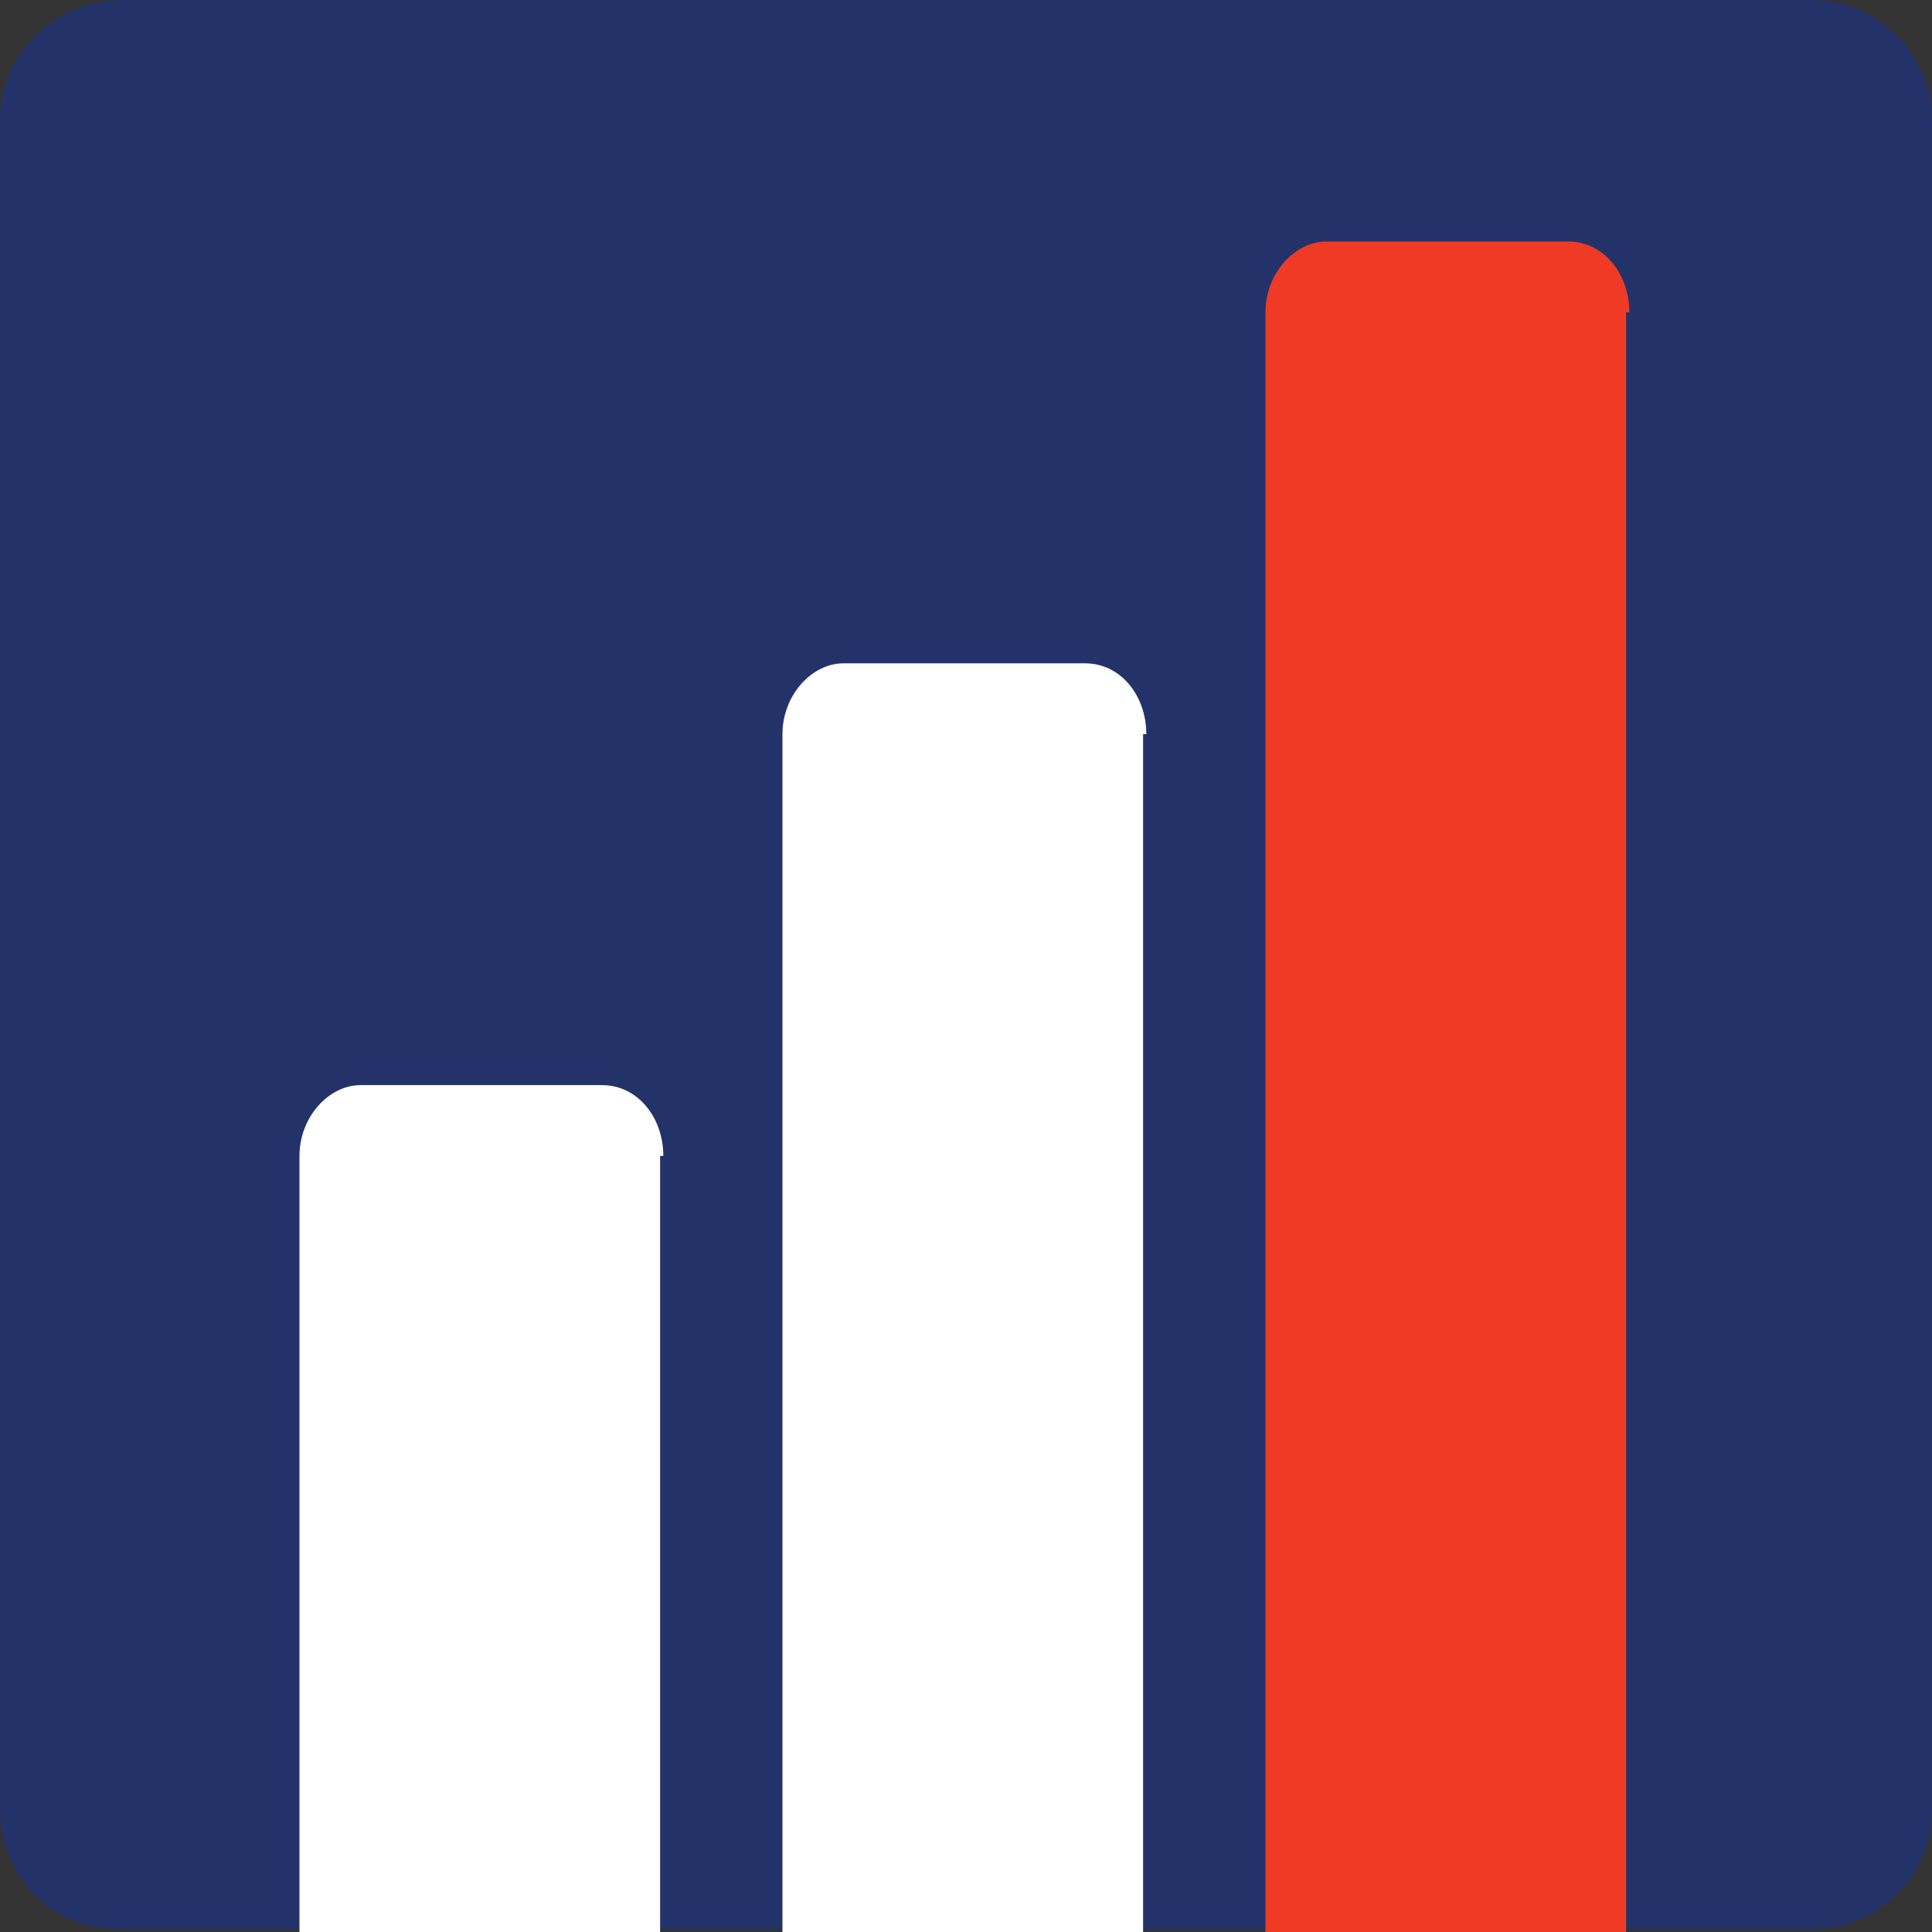
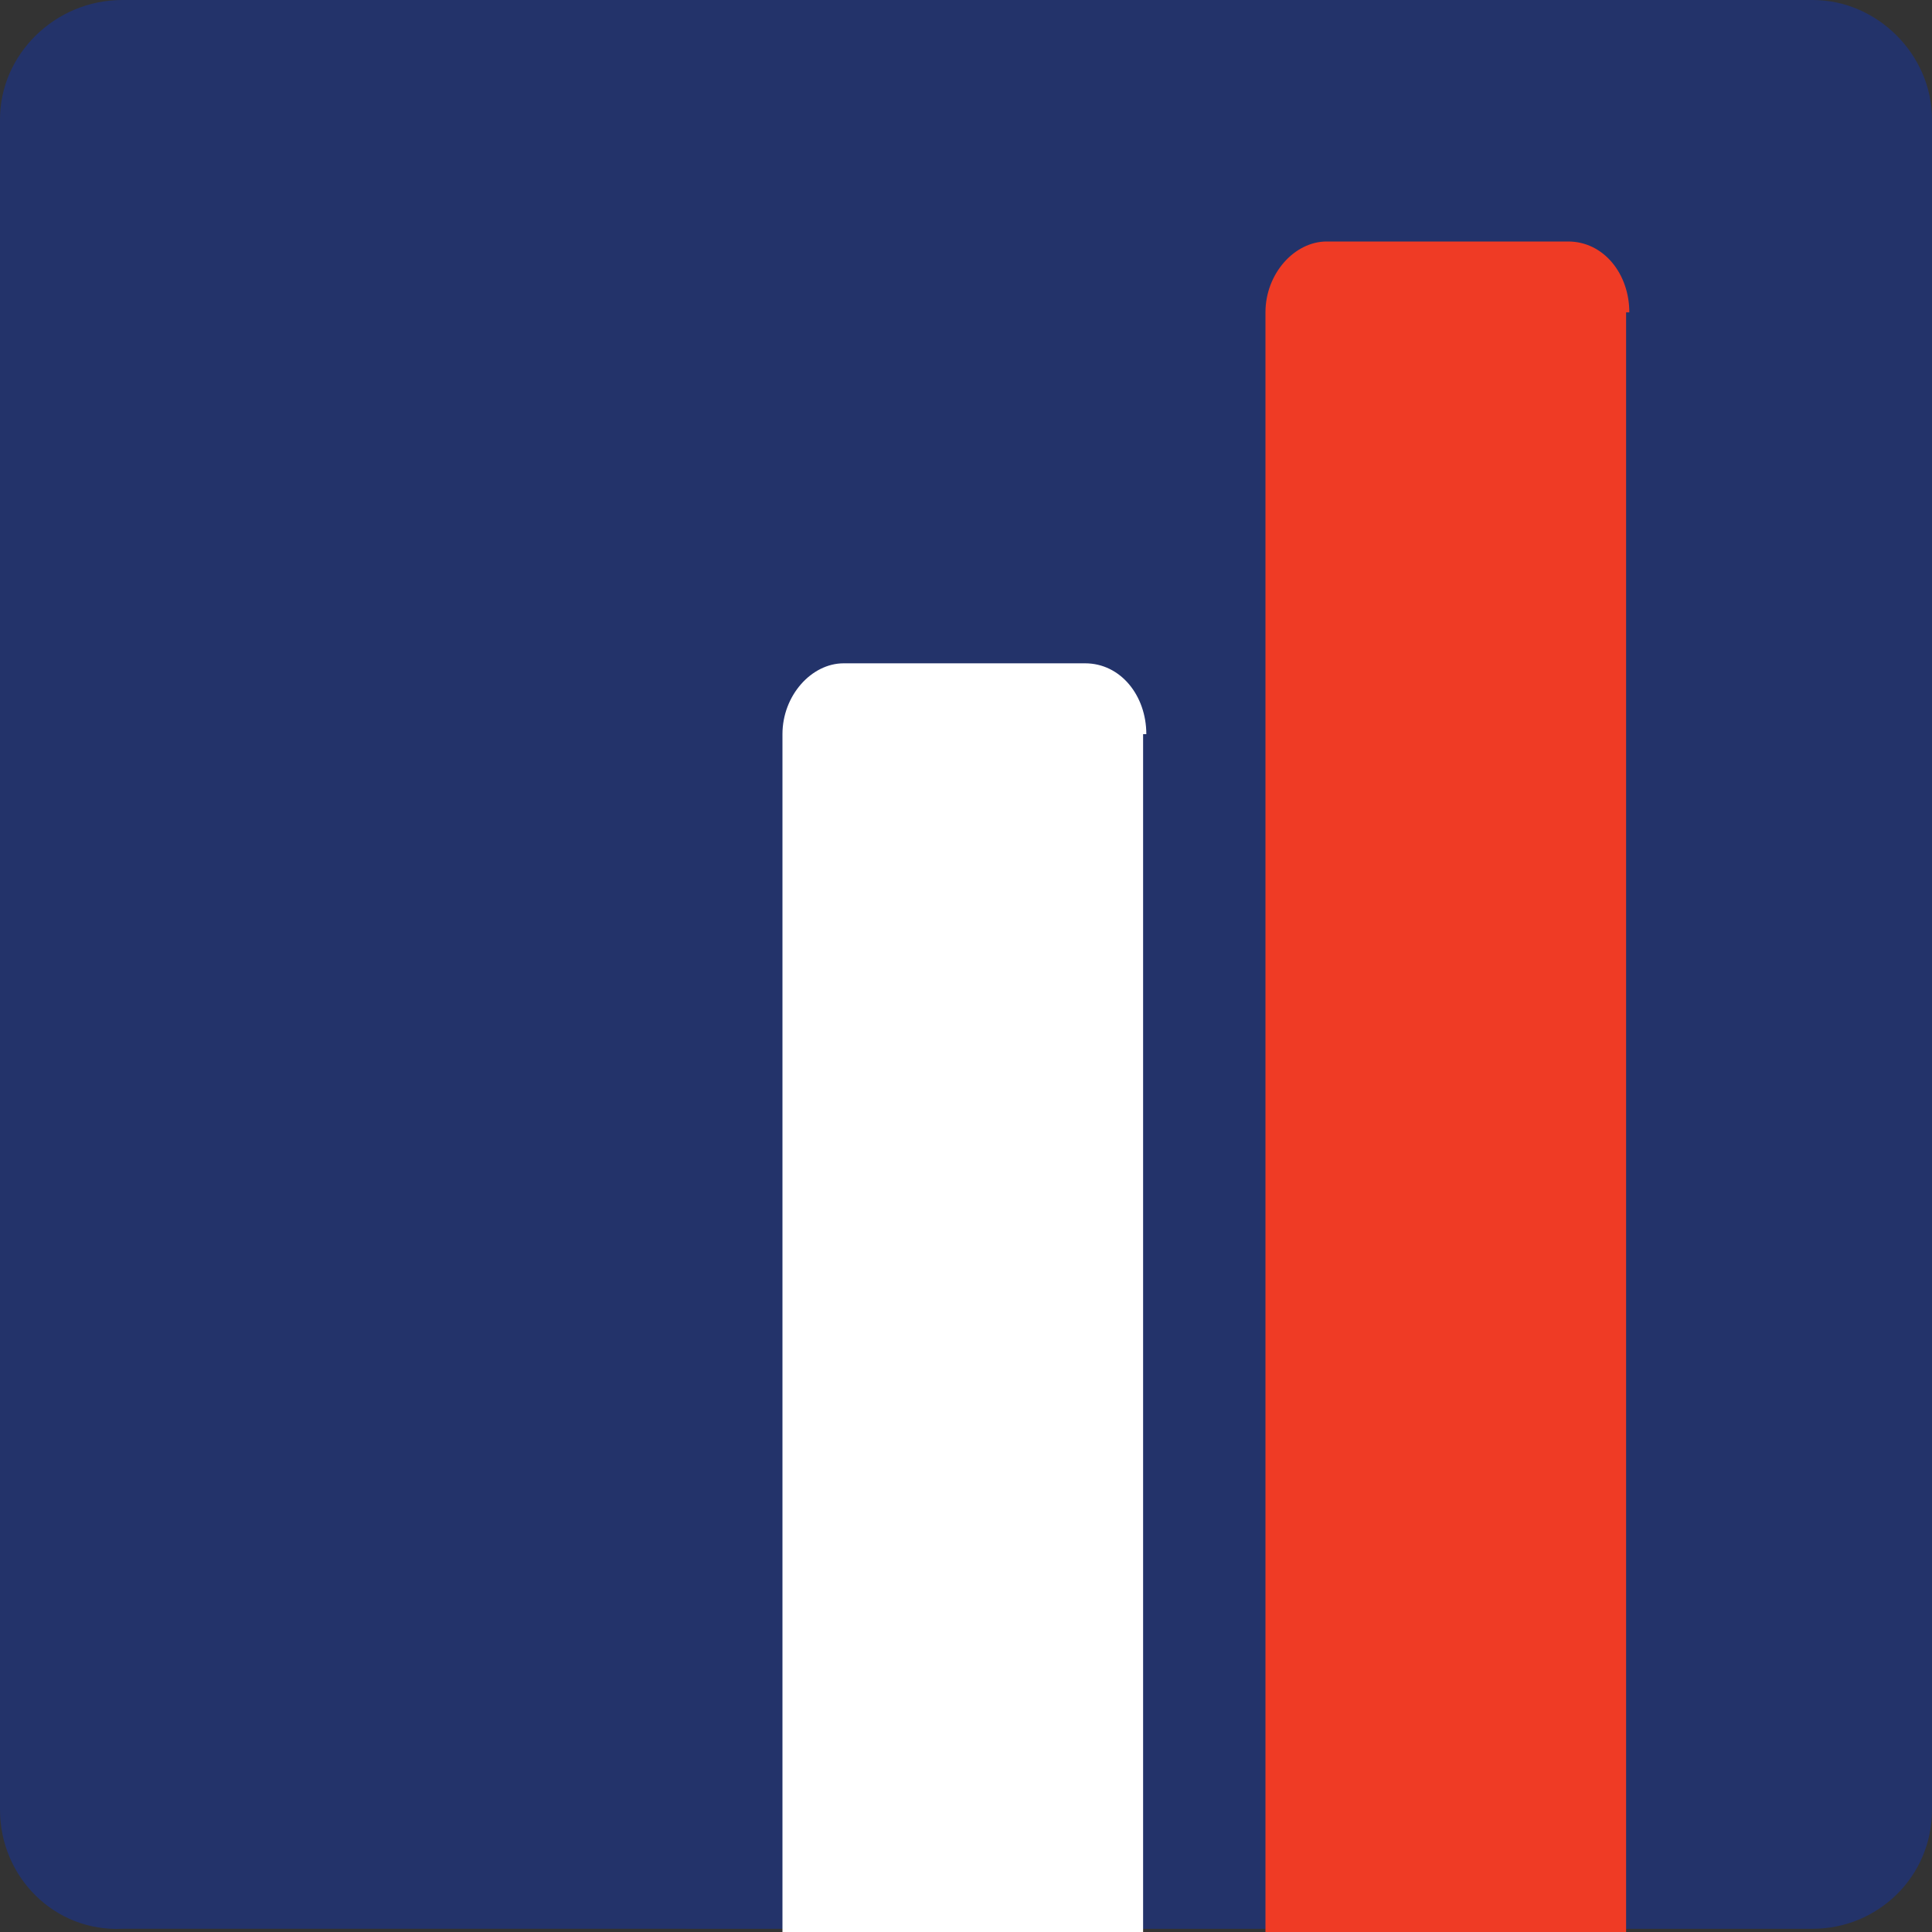
<svg xmlns="http://www.w3.org/2000/svg" version="1.1" id="Layer_15" x="0px" y="0px" viewBox="0 0 60 60" style="enable-background:new 0 0 60 60;" xml:space="preserve">
  <rect x="0" y="0" width="60" height="60" fill="#333333" stroke="none" />
  <style type="text/css">
	.st0{fill:#23336A;}
	.st1{fill:#EF3B25;}
	.st2{fill:#FFFFFF;}
</style>
  <path id="XMLID_272_" class="st0" d="M60,56.2c0,2.1-1.7,3.7-3.7,3.7H3.8C1.7,60,0,58.3,0,56.2V3.7C0,1.7,1.7,0,3.8,0h52.5  C58.3,0,60,1.7,60,3.7V56.2z" />
  <path id="XMLID_271_" class="st1" d="M50.6,9.7c0-1.2-0.8-2.2-1.9-2.2h-7.5c-1,0-1.9,1-1.9,2.2V60h11.2V9.7z" />
  <path id="XMLID_270_" class="st2" d="M35.6,22.8c0-1.2-0.8-2.2-1.9-2.2h-7.5c-1,0-1.9,1-1.9,2.2V60h11.2V22.8z" />
-   <path id="XMLID_269_" class="st2" d="M20.6,35.9c0-1.2-0.8-2.2-1.9-2.2h-7.5c-1,0-1.9,1-1.9,2.2V60h11.2V35.9z" />
</svg>